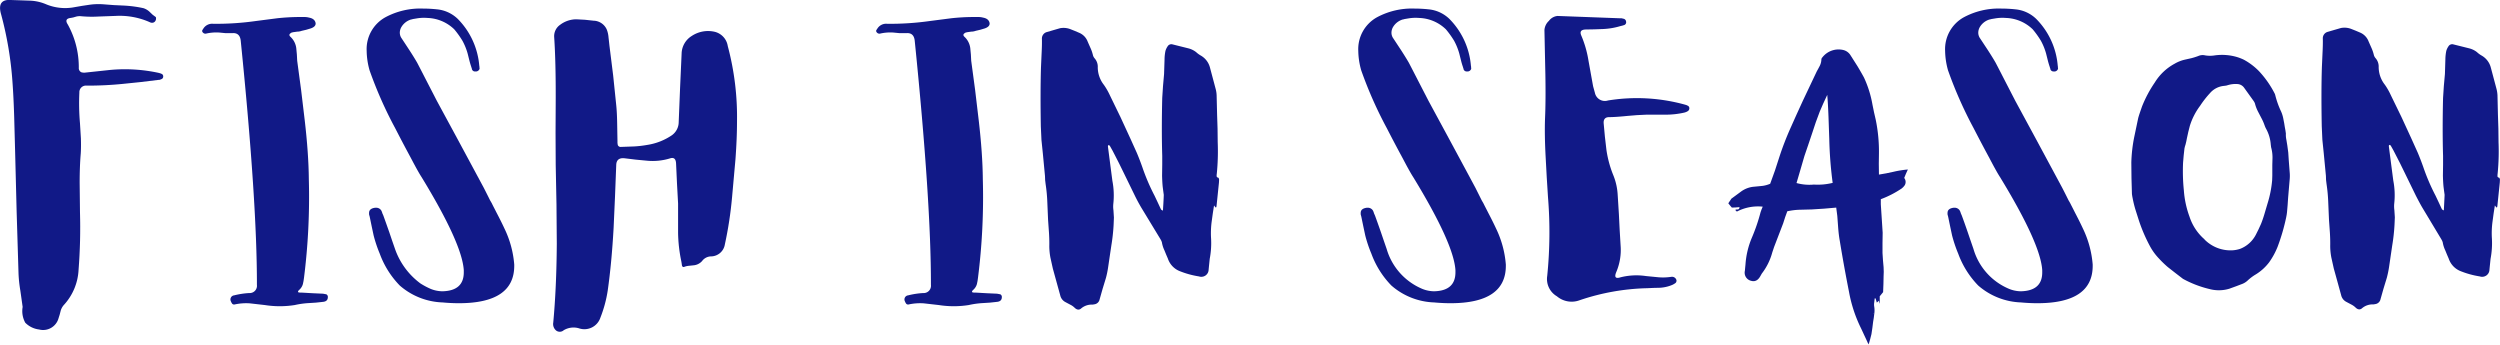
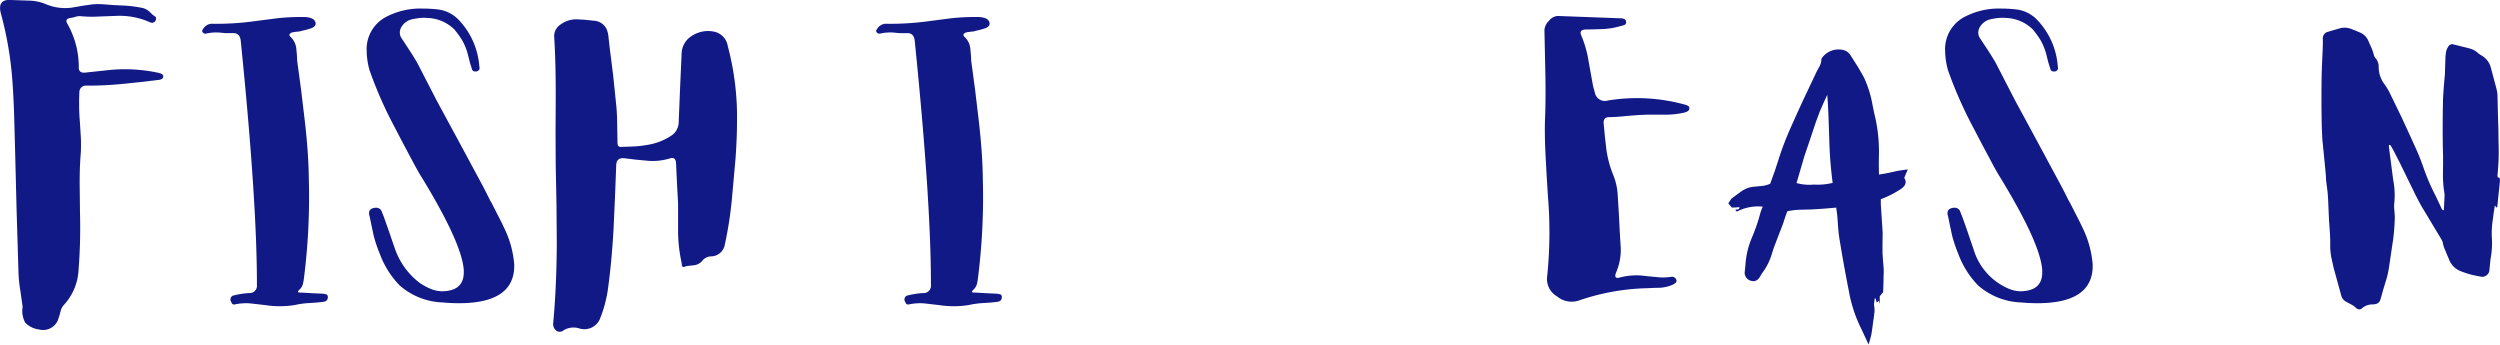
<svg xmlns="http://www.w3.org/2000/svg" width="126.949" height="17.497" viewBox="0 0 126.949 17.497">
  <g id="グループ_2680" data-name="グループ 2680" transform="translate(-791.004 -721.385)">
    <g id="グループ_2679" data-name="グループ 2679">
      <path id="パス_6371" data-name="パス 6371" d="M799.057,725.085l.086.023.078.032a.138.138,0,0,1,.07.14.134.134,0,0,1-.093.125l-.079.032-.085.007-.907.11-.906.093a17.922,17.922,0,0,1-1.812.086.335.335,0,0,0-.375.352,11.688,11.688,0,0,0,.031,1.555l.047.773c.009.286.007.544-.008.774q-.055.648-.055,1.476l.016,1.477a27.707,27.707,0,0,1-.071,2.945,2.841,2.841,0,0,1-.742,1.781.738.738,0,0,0-.172.321l-.046.179-.055.172a.813.813,0,0,1-.992.578,1.182,1.182,0,0,1-.7-.344,1.222,1.222,0,0,1-.133-.8l-.055-.391-.062-.438a6.748,6.748,0,0,1-.094-.921l-.094-3.086-.078-3.078-.047-1.75q-.031-1.008-.086-1.75a17.877,17.877,0,0,0-.578-3.446q-.227-.789.523-.726l.454.015.453.016a2.3,2.3,0,0,1,.843.18,2.515,2.515,0,0,0,1.477.148l.359-.062.368-.055a3.266,3.266,0,0,1,.726-.024l.508.039.508.024a6.063,6.063,0,0,1,1.008.133.807.807,0,0,1,.328.2l.14.133.157.117c.009.005.015.031.015.078a.205.205,0,0,1-.023.1.193.193,0,0,1-.133.109.232.232,0,0,1-.156-.023,3.766,3.766,0,0,0-1.735-.321l-.445.016-.438.016a5.877,5.877,0,0,1-.875-.016.7.7,0,0,0-.265.023l-.133.039-.125.024c-.229.026-.281.136-.156.328a4.46,4.46,0,0,1,.562,2.211.23.23,0,0,0,.125.219.516.516,0,0,0,.235.015l1.234-.132A8.09,8.09,0,0,1,799.057,725.085Z" fill="#111987" />
      <path id="パス_6372" data-name="パス 6372" d="M806.441,735.491l-.024.164-.031.149a.608.608,0,0,1-.187.3c-.074.067-.081.112-.024.132l.078.008h.086l.539.031.532.024.085.016.079.015a.146.146,0,0,1,.078.141c0,.145-.081.226-.242.242l-.36.039-.359.023a4.324,4.324,0,0,0-.719.1,4.865,4.865,0,0,1-1.523,0l-.758-.086a2.756,2.756,0,0,0-.766.055.132.132,0,0,1-.133-.039l-.039-.063-.031-.07a.209.209,0,0,1,.172-.289,4.069,4.069,0,0,1,.766-.117.369.369,0,0,0,.39-.414q.008-4.212-.82-12.383c-.027-.292-.172-.425-.438-.4h-.328l-.32-.031a2.334,2.334,0,0,0-.649.047.172.172,0,0,1-.2-.063.1.1,0,0,1-.015-.109l.062-.094a.526.526,0,0,1,.484-.226,14.355,14.355,0,0,0,2.172-.141l1.086-.14a10.692,10.692,0,0,1,1.086-.063h.266a.951.951,0,0,1,.265.031c.193.036.3.128.329.274q.023.18-.243.273l-.234.07-.234.055a.656.656,0,0,1-.219.039l-.219.031-.086.024-.062.047c-.047.047-.042.1.015.156a.944.944,0,0,1,.3.578l.031.328.016.313.2,1.492.18,1.508q.2,1.717.211,3.008A32.756,32.756,0,0,1,806.441,735.491Z" fill="#111987" />
      <path id="パス_6373" data-name="パス 6373" d="M815.888,731.554l.078.133.078.156c.073.14.133.258.18.351q.234.446.4.805a5.115,5.115,0,0,1,.493,1.82v.063q0,1.9-2.813,1.9c-.229,0-.472-.01-.726-.031l-.086-.008a3.482,3.482,0,0,1-2.188-.859,4.553,4.553,0,0,1-1.016-1.617,6.682,6.682,0,0,1-.312-.93l-.1-.469-.1-.484-.016-.055-.015-.062v-.047a.46.46,0,0,1,.007-.086q.039-.165.3-.2h.039a.3.3,0,0,1,.274.14.6.6,0,0,1,.054.141l.032.07.023.055q.108.3.3.844l.14.414.149.429a3.689,3.689,0,0,0,1.289,1.75,3.768,3.768,0,0,0,.531.282,1.643,1.643,0,0,0,.571.117h.031q1.07-.031,1.07-.961v-.11q-.087-1.359-2.148-4.734-.165-.251-.524-.937-.406-.75-.812-1.54a20.708,20.708,0,0,1-1.3-2.937,3.771,3.771,0,0,1-.148-.992,1.845,1.845,0,0,1,.945-1.7,3.747,3.747,0,0,1,1.906-.445,6.962,6.962,0,0,1,.719.039,1.758,1.758,0,0,1,1.055.485,3.82,3.82,0,0,1,1.093,2.375l.008.039v.047a.139.139,0,0,1,0,.093.2.2,0,0,1-.2.117h-.016a.162.162,0,0,1-.171-.156l-.016-.039-.008-.031c-.031-.089-.065-.2-.1-.336l-.086-.344a3.11,3.11,0,0,0-.266-.656,4.611,4.611,0,0,0-.414-.578,2.051,2.051,0,0,0-1.352-.578c-.062-.005-.125-.008-.187-.008a2.215,2.215,0,0,0-.367.031l-.188.031-.062.016-.024.008h-.015a.858.858,0,0,0-.5.4.58.58,0,0,0-.071.274.506.506,0,0,0,.071.25l.211.32.21.32q.243.375.391.633c.125.239.291.563.5.969l.25.484.25.485,1.024,1.89,1.023,1.9.336.625Q815.763,731.3,815.888,731.554Z" fill="#111987" />
      <path id="パス_6374" data-name="パス 6374" d="M827.96,723.726a13.951,13.951,0,0,1,.469,3.828q0,.85-.078,1.914l-.172,1.922a19.438,19.438,0,0,1-.367,2.406.721.721,0,0,1-.719.609.578.578,0,0,0-.437.235.656.656,0,0,1-.438.218l-.234.024a.854.854,0,0,0-.235.055c-.057.02-.1-.005-.117-.079l-.015-.109-.016-.094a7.51,7.51,0,0,1-.164-1.461v-1.476l-.055-1.008-.047-1.016c-.01-.245-.115-.333-.312-.265a3,3,0,0,1-1.156.117l-.579-.055-.578-.07q-.406-.039-.414.351l-.062,1.594-.071,1.594q-.1,1.78-.3,3.187a6.362,6.362,0,0,1-.368,1.36.858.858,0,0,1-1.1.547.973.973,0,0,0-.766.1.3.3,0,0,1-.383.016.429.429,0,0,1-.148-.406q.164-1.75.18-4l-.016-2.008-.039-2-.008-1.625.008-1.617q.008-1.977-.078-3.25a.7.7,0,0,1,.3-.618,1.375,1.375,0,0,1,.828-.281l.437.024.438.047a.751.751,0,0,1,.672.46,1.376,1.376,0,0,1,.085.391l.024.211.023.211.188,1.508.156,1.508c.025.239.041.542.047.906l.016.914v.1l.015.1a.151.151,0,0,0,.164.1l.672-.024a5.414,5.414,0,0,0,.664-.078,3.033,3.033,0,0,0,1.25-.492.822.822,0,0,0,.344-.664l.07-1.735.078-1.742a1.083,1.083,0,0,1,.516-.9,1.5,1.5,0,0,1,1.125-.219A.883.883,0,0,1,827.96,723.726Z" fill="#111987" />
      <path id="パス_6375" data-name="パス 6375" d="M840.666,735.491l-.023.164-.031.149a.61.61,0,0,1-.188.3c-.073.067-.081.112-.023.132l.078.008h.086l.539.031.531.024.086.016.078.015a.144.144,0,0,1,.078.141c0,.145-.081.226-.242.242l-.359.039-.36.023a4.3,4.3,0,0,0-.718.1,4.873,4.873,0,0,1-1.524,0l-.758-.086a2.743,2.743,0,0,0-.765.055.131.131,0,0,1-.133-.039l-.039-.063-.031-.07a.209.209,0,0,1,.171-.289,4.08,4.08,0,0,1,.766-.117.37.37,0,0,0,.391-.414q.008-4.212-.821-12.383c-.026-.292-.171-.425-.437-.4h-.328l-.321-.031a2.326,2.326,0,0,0-.648.047.172.172,0,0,1-.2-.063.1.1,0,0,1-.016-.109l.063-.094a.523.523,0,0,1,.484-.226,14.37,14.37,0,0,0,2.172-.141l1.086-.14a10.66,10.66,0,0,1,1.086-.063h.265a.959.959,0,0,1,.266.031c.192.036.3.128.328.274.016.12-.065.211-.242.273l-.234.07-.235.055a.651.651,0,0,1-.219.039l-.218.031-.086.024-.063.047c-.047.047-.042.1.016.156a.949.949,0,0,1,.3.578l.031.328.016.313.2,1.492.179,1.508q.2,1.717.211,3.008A32.632,32.632,0,0,1,840.666,735.491Z" fill="#111987" />
-       <path id="パス_6376" data-name="パス 6376" d="M850.1,731.28s-.019-.137-.055-.414c-.015-.156-.026-.344-.031-.562l.008-.563V729.3q-.04-1.3,0-2.945l.039-.6.054-.609.024-.735a2.28,2.28,0,0,1,.047-.445.837.837,0,0,1,.109-.227.22.22,0,0,1,.25-.1l.8.2a1.064,1.064,0,0,1,.4.195,1.253,1.253,0,0,0,.235.172.985.985,0,0,1,.468.618l.289,1.085a1.443,1.443,0,0,1,.047.313l.024.992.023.7.008.7a11.507,11.507,0,0,1-.047,1.594l-.008.063v.062c.005.042.036.068.094.078l.016.032.015.054-.007.156-.125,1.211-.016.047c-.005.011-.019.011-.039,0l-.07-.093-.063.406-.055.4a4.5,4.5,0,0,0-.031.891,4.265,4.265,0,0,1-.07,1.015l-.039.383-.016.164a.371.371,0,0,1-.492.344,4.454,4.454,0,0,1-1.008-.281,1.037,1.037,0,0,1-.57-.625l-.086-.2-.086-.211a1.546,1.546,0,0,1-.133-.422l-.031-.078-.039-.071-.977-1.609c-.089-.151-.2-.349-.32-.594l-.617-1.265-.188-.383-.2-.391-.133-.258-.141-.25-.023-.015-.031-.016a.06.06,0,0,0-.039.063l.008.07.109.844.109.836a3.933,3.933,0,0,1,.047,1.179,1.321,1.321,0,0,0,.008.321l.023.367-.015.367a9.5,9.5,0,0,1-.117,1.063l-.079.531-.078.531a4.626,4.626,0,0,1-.117.578l-.172.563-.148.523a.314.314,0,0,1-.266.25l-.094.016a.826.826,0,0,0-.585.2c-.1.083-.214.067-.329-.047a.826.826,0,0,0-.211-.148l-.25-.133a.512.512,0,0,1-.265-.344l-.188-.68-.187-.679-.125-.563a3.372,3.372,0,0,1-.055-.57c.005-.183,0-.406-.015-.672l-.047-.664-.039-.914a7.866,7.866,0,0,0-.086-.906l-.024-.2-.008-.21-.109-1.149-.07-.68-.032-.687q-.03-1.782.008-3.008l.032-.719q.023-.438.015-.718a.34.34,0,0,1,.258-.352l.32-.094.321-.093.031-.008a.964.964,0,0,1,.508.047l.234.093.234.1a.786.786,0,0,1,.422.453l.149.336a2.024,2.024,0,0,1,.117.352.41.41,0,0,0,.094.164.642.642,0,0,1,.148.445,1.449,1.449,0,0,0,.313.891,3.357,3.357,0,0,1,.3.523l.539,1.109.516,1.118.32.71c.115.277.208.521.282.735a10.375,10.375,0,0,0,.617,1.437l.148.313.149.32.031.063a.256.256,0,0,0,.094.054C850.094,731.543,850.1,731.28,850.1,731.28Z" fill="#111987" />
-       <path id="パス_6377" data-name="パス 6377" d="M866.242,731.554c.02.036.046.081.078.133l.078.156c.072.14.133.258.18.351q.234.446.4.805a5.111,5.111,0,0,1,.492,1.82v.063q0,1.9-2.812,1.9-.345,0-.727-.031l-.086-.008a3.479,3.479,0,0,1-2.187-.859,4.553,4.553,0,0,1-1.016-1.617,6.556,6.556,0,0,1-.312-.93l-.1-.469-.1-.484-.015-.055-.016-.062v-.047a.384.384,0,0,1,.008-.086c.025-.11.125-.175.3-.2h.039a.3.3,0,0,1,.273.14.6.6,0,0,1,.055.141l.031.07.024.055c.072.2.174.479.3.844l.141.414.148.429a3.153,3.153,0,0,0,1.821,2.032,1.638,1.638,0,0,0,.57.117h.031q1.069-.031,1.071-.961v-.11q-.087-1.359-2.149-4.734-.164-.251-.523-.937-.408-.75-.813-1.54a20.783,20.783,0,0,1-1.3-2.937,3.775,3.775,0,0,1-.149-.992,1.847,1.847,0,0,1,.945-1.7,3.75,3.75,0,0,1,1.907-.445,6.959,6.959,0,0,1,.718.039,1.759,1.759,0,0,1,1.055.485,3.82,3.82,0,0,1,1.094,2.375l.008.039v.047a.139.139,0,0,1,0,.093.2.2,0,0,1-.2.117h-.016a.17.17,0,0,1-.148-.078.183.183,0,0,1-.024-.078l-.016-.039-.007-.031c-.032-.089-.066-.2-.1-.336l-.086-.344a3.113,3.113,0,0,0-.265-.656,4.628,4.628,0,0,0-.415-.578,2.046,2.046,0,0,0-1.351-.578c-.063-.005-.125-.008-.188-.008a2.214,2.214,0,0,0-.367.031l-.187.031-.063.016-.023.008h-.016a.864.864,0,0,0-.5.4.579.579,0,0,0-.07.274.5.5,0,0,0,.07.25l.211.32.211.32q.242.375.391.633c.125.239.291.563.5.969l.25.484.25.485,1.023,1.89,1.024,1.9.335.625Q866.115,731.3,866.242,731.554Z" fill="#111987" />
      <path id="パス_6378" data-name="パス 6378" d="M876.571,726.7l.078.024.078.039a.146.146,0,0,1,.055.164c-.011.073-.089.13-.235.172a4.241,4.241,0,0,1-.969.109h-.968l-.477.023-.476.039q-.625.063-.954.063c-.192.005-.281.112-.265.32l.062.672.078.672a5.513,5.513,0,0,0,.36,1.313,3.085,3.085,0,0,1,.211.96l.031.493.031.5.039.789.047.789a2.878,2.878,0,0,1-.219,1.359c-.109.261-.036.349.219.266a3.3,3.3,0,0,1,1.289-.063l.649.063a2.8,2.8,0,0,0,.64-.024.233.233,0,0,1,.258.164.157.157,0,0,1-.047.149l-.07.047-.07.039a1.875,1.875,0,0,1-.649.156l-.328.008-.328.015a11.467,11.467,0,0,0-3.422.61,1.157,1.157,0,0,1-1.156-.2,1.015,1.015,0,0,1-.492-1.032,21.961,21.961,0,0,0,.039-4.008l-.063-1-.054-1q-.063-1.147-.032-2.007.04-.915.016-2.235l-.024-1.117-.023-1.117a.7.7,0,0,1,.227-.469.619.619,0,0,1,.437-.25l3.141.117h.109l.1.024a.163.163,0,0,1,.132.148.148.148,0,0,1-.093.172l-.1.031-.1.024a3.616,3.616,0,0,1-.875.148l-.446.016-.445.008c-.23.01-.3.109-.219.3a5.426,5.426,0,0,1,.367,1.273l.118.656.117.649.094.343a.517.517,0,0,0,.664.383A9.139,9.139,0,0,1,876.571,726.7Z" fill="#111987" />
      <path id="パス_6379" data-name="パス 6379" d="M881.135,730.046l.227-.7a15.049,15.049,0,0,1,.554-1.438l.313-.7.32-.7.711-1.5.078-.141.078-.148a.8.8,0,0,0,.078-.329l.016-.054.047-.055a1.041,1.041,0,0,1,1.039-.359.6.6,0,0,1,.359.242l.368.578c.134.224.247.419.336.586a5.5,5.5,0,0,1,.429,1.375l.078.383.086.375a7.954,7.954,0,0,1,.164,1.719l-.007.523.007.547.368-.063.367-.078a5.058,5.058,0,0,1,.734-.117l-.1.219-.086.211a.326.326,0,0,1,.023.375l-.07.086-.078.07a4.974,4.974,0,0,1-1.063.547v.258l.047.718.047.727-.008.516v.515l.023.36.032.359.008.234-.008.227-.008.391-.016.414c-.062.078-.12.148-.172.211v.359h-.015l-.024-.133-.054.047-.055.047c-.016-.052-.037-.122-.063-.211H886.2l-.024.211a.621.621,0,0,0,0,.2,1.213,1.213,0,0,1,0,.391l-.023.187-.032.195-.039.313-.046.312-.063.25-.078.274-.047-.078-.023-.055-.157-.336-.156-.336a6.978,6.978,0,0,1-.617-1.867q-.258-1.3-.469-2.594-.047-.251-.078-.625l-.047-.633-.055-.421-.625.054-.617.039-.617.016a3.414,3.414,0,0,0-.625.078l-.109.3-.1.312-.461,1.2-.047.141-.047.141a3.048,3.048,0,0,1-.531,1.07l-.062.109c-.12.23-.28.316-.477.258a.422.422,0,0,1-.32-.508l.015-.164.016-.164a4.23,4.23,0,0,1,.313-1.328,9.077,9.077,0,0,0,.453-1.32l.047-.133.062-.149a2.324,2.324,0,0,0-1.312.25l-.047-.046-.039-.039.07-.024h.07q.078-.017.078-.117l-.187.016-.2.007-.086-.1-.094-.117.078-.118.078-.117.477-.351a1.288,1.288,0,0,1,.687-.258l.4-.039a1.454,1.454,0,0,0,.406-.11Zm2.453-3.406-.179.414-.2.539-.179.539-.2.594-.2.586-.2.687-.2.68a2.411,2.411,0,0,0,.882.078,3.137,3.137,0,0,0,.954-.086,20.326,20.326,0,0,1-.172-2.219l-.039-1.125q-.024-.648-.063-1.125Zm2.547,10.672.016.007v-.031Z" fill="#111987" />
      <path id="パス_6380" data-name="パス 6380" d="M896.042,731.554l.078.133.079.156c.073.14.132.258.179.351.157.3.289.566.4.805a5.131,5.131,0,0,1,.492,1.82v.063q0,1.9-2.813,1.9-.344,0-.726-.031l-.086-.008a3.486,3.486,0,0,1-2.188-.859,4.553,4.553,0,0,1-1.015-1.617,6.815,6.815,0,0,1-.313-.93l-.1-.469-.1-.484-.015-.055-.016-.062v-.047a.457.457,0,0,1,.008-.086q.039-.165.3-.2h.039a.3.3,0,0,1,.273.14.6.6,0,0,1,.055.141l.031.07.023.055c.074.2.175.479.3.844l.141.414.148.429a3.146,3.146,0,0,0,1.821,2.032,1.638,1.638,0,0,0,.57.117h.031q1.071-.031,1.07-.961v-.11q-.086-1.359-2.148-4.734-.164-.251-.523-.937-.406-.75-.813-1.54a20.948,20.948,0,0,1-1.3-2.937,3.854,3.854,0,0,1-.148-.992,1.847,1.847,0,0,1,.945-1.7,3.752,3.752,0,0,1,1.906-.445,6.948,6.948,0,0,1,.719.039,1.753,1.753,0,0,1,1.055.485,3.815,3.815,0,0,1,1.094,2.375l.007.039v.047a.139.139,0,0,1,0,.093.194.194,0,0,1-.2.117h-.015a.172.172,0,0,1-.149-.078.2.2,0,0,1-.023-.078l-.016-.039-.008-.031c-.031-.089-.065-.2-.1-.336l-.086-.344a3.059,3.059,0,0,0-.266-.656,4.513,4.513,0,0,0-.414-.578,2.046,2.046,0,0,0-1.351-.578c-.063-.005-.125-.008-.188-.008a2.224,2.224,0,0,0-.367.031l-.188.031-.062.016-.023.008h-.016a.861.861,0,0,0-.5.4.579.579,0,0,0-.07.274.5.5,0,0,0,.07.25l.211.32.211.32c.161.25.292.461.39.633.125.239.292.563.5.969l.25.484.25.485,1.024,1.89,1.023,1.9.336.625Q895.918,731.3,896.042,731.554Z" fill="#111987" />
-       <path id="パス_6381" data-name="パス 6381" d="M907.107,728.491l.047.289.047.352.023.359.055.719a2.086,2.086,0,0,1-.008.312l-.039.454-.039.461-.024.359-.031.359-.016.125-.023.125a10.151,10.151,0,0,1-.438,1.508,3.739,3.739,0,0,1-.429.789,2.458,2.458,0,0,1-.68.617,2.4,2.4,0,0,0-.391.289.866.866,0,0,1-.281.188l-.328.125-.344.125a1.834,1.834,0,0,1-1.007.016,5.4,5.4,0,0,1-1.227-.454l-.117-.062-.391-.3-.383-.3a5.311,5.311,0,0,1-.445-.43,2.9,2.9,0,0,1-.453-.617,8.24,8.24,0,0,1-.563-1.3l-.179-.562a5.8,5.8,0,0,1-.141-.57l-.023-.118-.016-.109-.023-.8-.008-.8a7.5,7.5,0,0,1,.148-1.3l.2-.954c.02-.078.051-.176.093-.3l.1-.289a6.181,6.181,0,0,1,.648-1.219,2.676,2.676,0,0,1,1.016-.961,1.864,1.864,0,0,1,.5-.2l.351-.079a3.484,3.484,0,0,0,.344-.109.553.553,0,0,1,.352-.031,1.505,1.505,0,0,0,.484,0,2.688,2.688,0,0,1,1.164.094,2.474,2.474,0,0,1,.313.125,3.221,3.221,0,0,1,.773.585,4.982,4.982,0,0,1,.781,1.11l.024.047.015.047a4.348,4.348,0,0,0,.3.843,1.668,1.668,0,0,1,.117.391l.039.2.032.2.031.164.023.164A1.21,1.21,0,0,0,907.107,728.491Zm-2.352,5.531a1.516,1.516,0,0,0,.8-.718l.133-.266.125-.273c.056-.136.117-.308.179-.516l.157-.531a5.552,5.552,0,0,0,.234-1.18l.008-.234v-.539l.008-.3a1.929,1.929,0,0,0-.071-.609l-.007-.063-.008-.062a1.955,1.955,0,0,0-.25-.829,1.379,1.379,0,0,1-.071-.171,2.411,2.411,0,0,0-.156-.352l-.094-.18-.093-.179a1.94,1.94,0,0,1-.141-.383l-.031-.07-.047-.071-.477-.664a.446.446,0,0,0-.351-.18,1.353,1.353,0,0,0-.438.047l-.109.032-.117.015a1.068,1.068,0,0,0-.711.367,4.878,4.878,0,0,0-.5.641,3.339,3.339,0,0,0-.524,1.023l-.078.305-.07.32-.031.157-.039.164-.032.1-.023.1-.039.351-.031.36a9.586,9.586,0,0,0,.039,1.414,4.842,4.842,0,0,0,.289,1.344,2.574,2.574,0,0,0,.7,1.093l.039.032.031.039a1.854,1.854,0,0,0,1.422.539A1.534,1.534,0,0,0,904.755,734.022Z" fill="#111987" />
      <path id="パス_6382" data-name="パス 6382" d="M915.14,731.28s-.019-.137-.055-.414c-.015-.156-.026-.344-.031-.562l.008-.563V729.3q-.039-1.3,0-2.945l.039-.6.055-.609.023-.735a2.358,2.358,0,0,1,.047-.445.808.808,0,0,1,.109-.227.22.22,0,0,1,.25-.1l.8.2a1.057,1.057,0,0,1,.4.195,1.189,1.189,0,0,0,.235.172.989.989,0,0,1,.469.618l.289,1.085a1.647,1.647,0,0,1,.047.313l.023.992.023.7.008.7a11.507,11.507,0,0,1-.047,1.594l-.007.063v.062c0,.042.036.068.093.078l.016.032.016.054-.008.156-.125,1.211-.016.047c-.006.011-.018.011-.039,0l-.07-.093-.063.406-.054.4a4.43,4.43,0,0,0-.032.891,4.265,4.265,0,0,1-.07,1.015l-.039.383-.016.164a.371.371,0,0,1-.492.344,4.454,4.454,0,0,1-1.008-.281,1.04,1.04,0,0,1-.57-.625l-.086-.2-.086-.211a1.546,1.546,0,0,1-.133-.422l-.031-.078-.039-.071L914,731.913q-.132-.227-.32-.594l-.617-1.265-.188-.383-.2-.391-.133-.258-.14-.25-.024-.015-.031-.016a.061.061,0,0,0-.039.063l.008.07.109.844.109.836a3.9,3.9,0,0,1,.047,1.179,1.428,1.428,0,0,0,.008.321l.024.367-.016.367a9.5,9.5,0,0,1-.117,1.063l-.078.531-.078.531a5.259,5.259,0,0,1-.118.578l-.172.563-.148.523a.316.316,0,0,1-.266.25l-.093.016a.827.827,0,0,0-.586.2c-.1.083-.214.067-.328-.047a.883.883,0,0,0-.211-.148l-.25-.133a.508.508,0,0,1-.266-.344l-.187-.68-.188-.679-.125-.563a3.274,3.274,0,0,1-.055-.57c.005-.183,0-.406-.015-.672l-.047-.664-.039-.914a8.105,8.105,0,0,0-.086-.906l-.024-.2-.007-.21-.11-1.149-.07-.68-.031-.687q-.033-1.782.007-3.008l.032-.719q.023-.438.015-.718a.338.338,0,0,1,.258-.352l.32-.094.321-.093.031-.008a.965.965,0,0,1,.508.047l.234.093.235.1a.794.794,0,0,1,.421.453l.149.336a2.024,2.024,0,0,1,.117.352.41.41,0,0,0,.094.164.647.647,0,0,1,.148.445,1.455,1.455,0,0,0,.313.891,3.28,3.28,0,0,1,.3.523l.54,1.109.515,1.118.32.71c.115.277.208.521.282.735a10.375,10.375,0,0,0,.617,1.437l.148.313.149.32.031.063a.264.264,0,0,0,.094.054C915.129,731.543,915.14,731.28,915.14,731.28Z" fill="#111987" />
    </g>
  </g>
</svg>